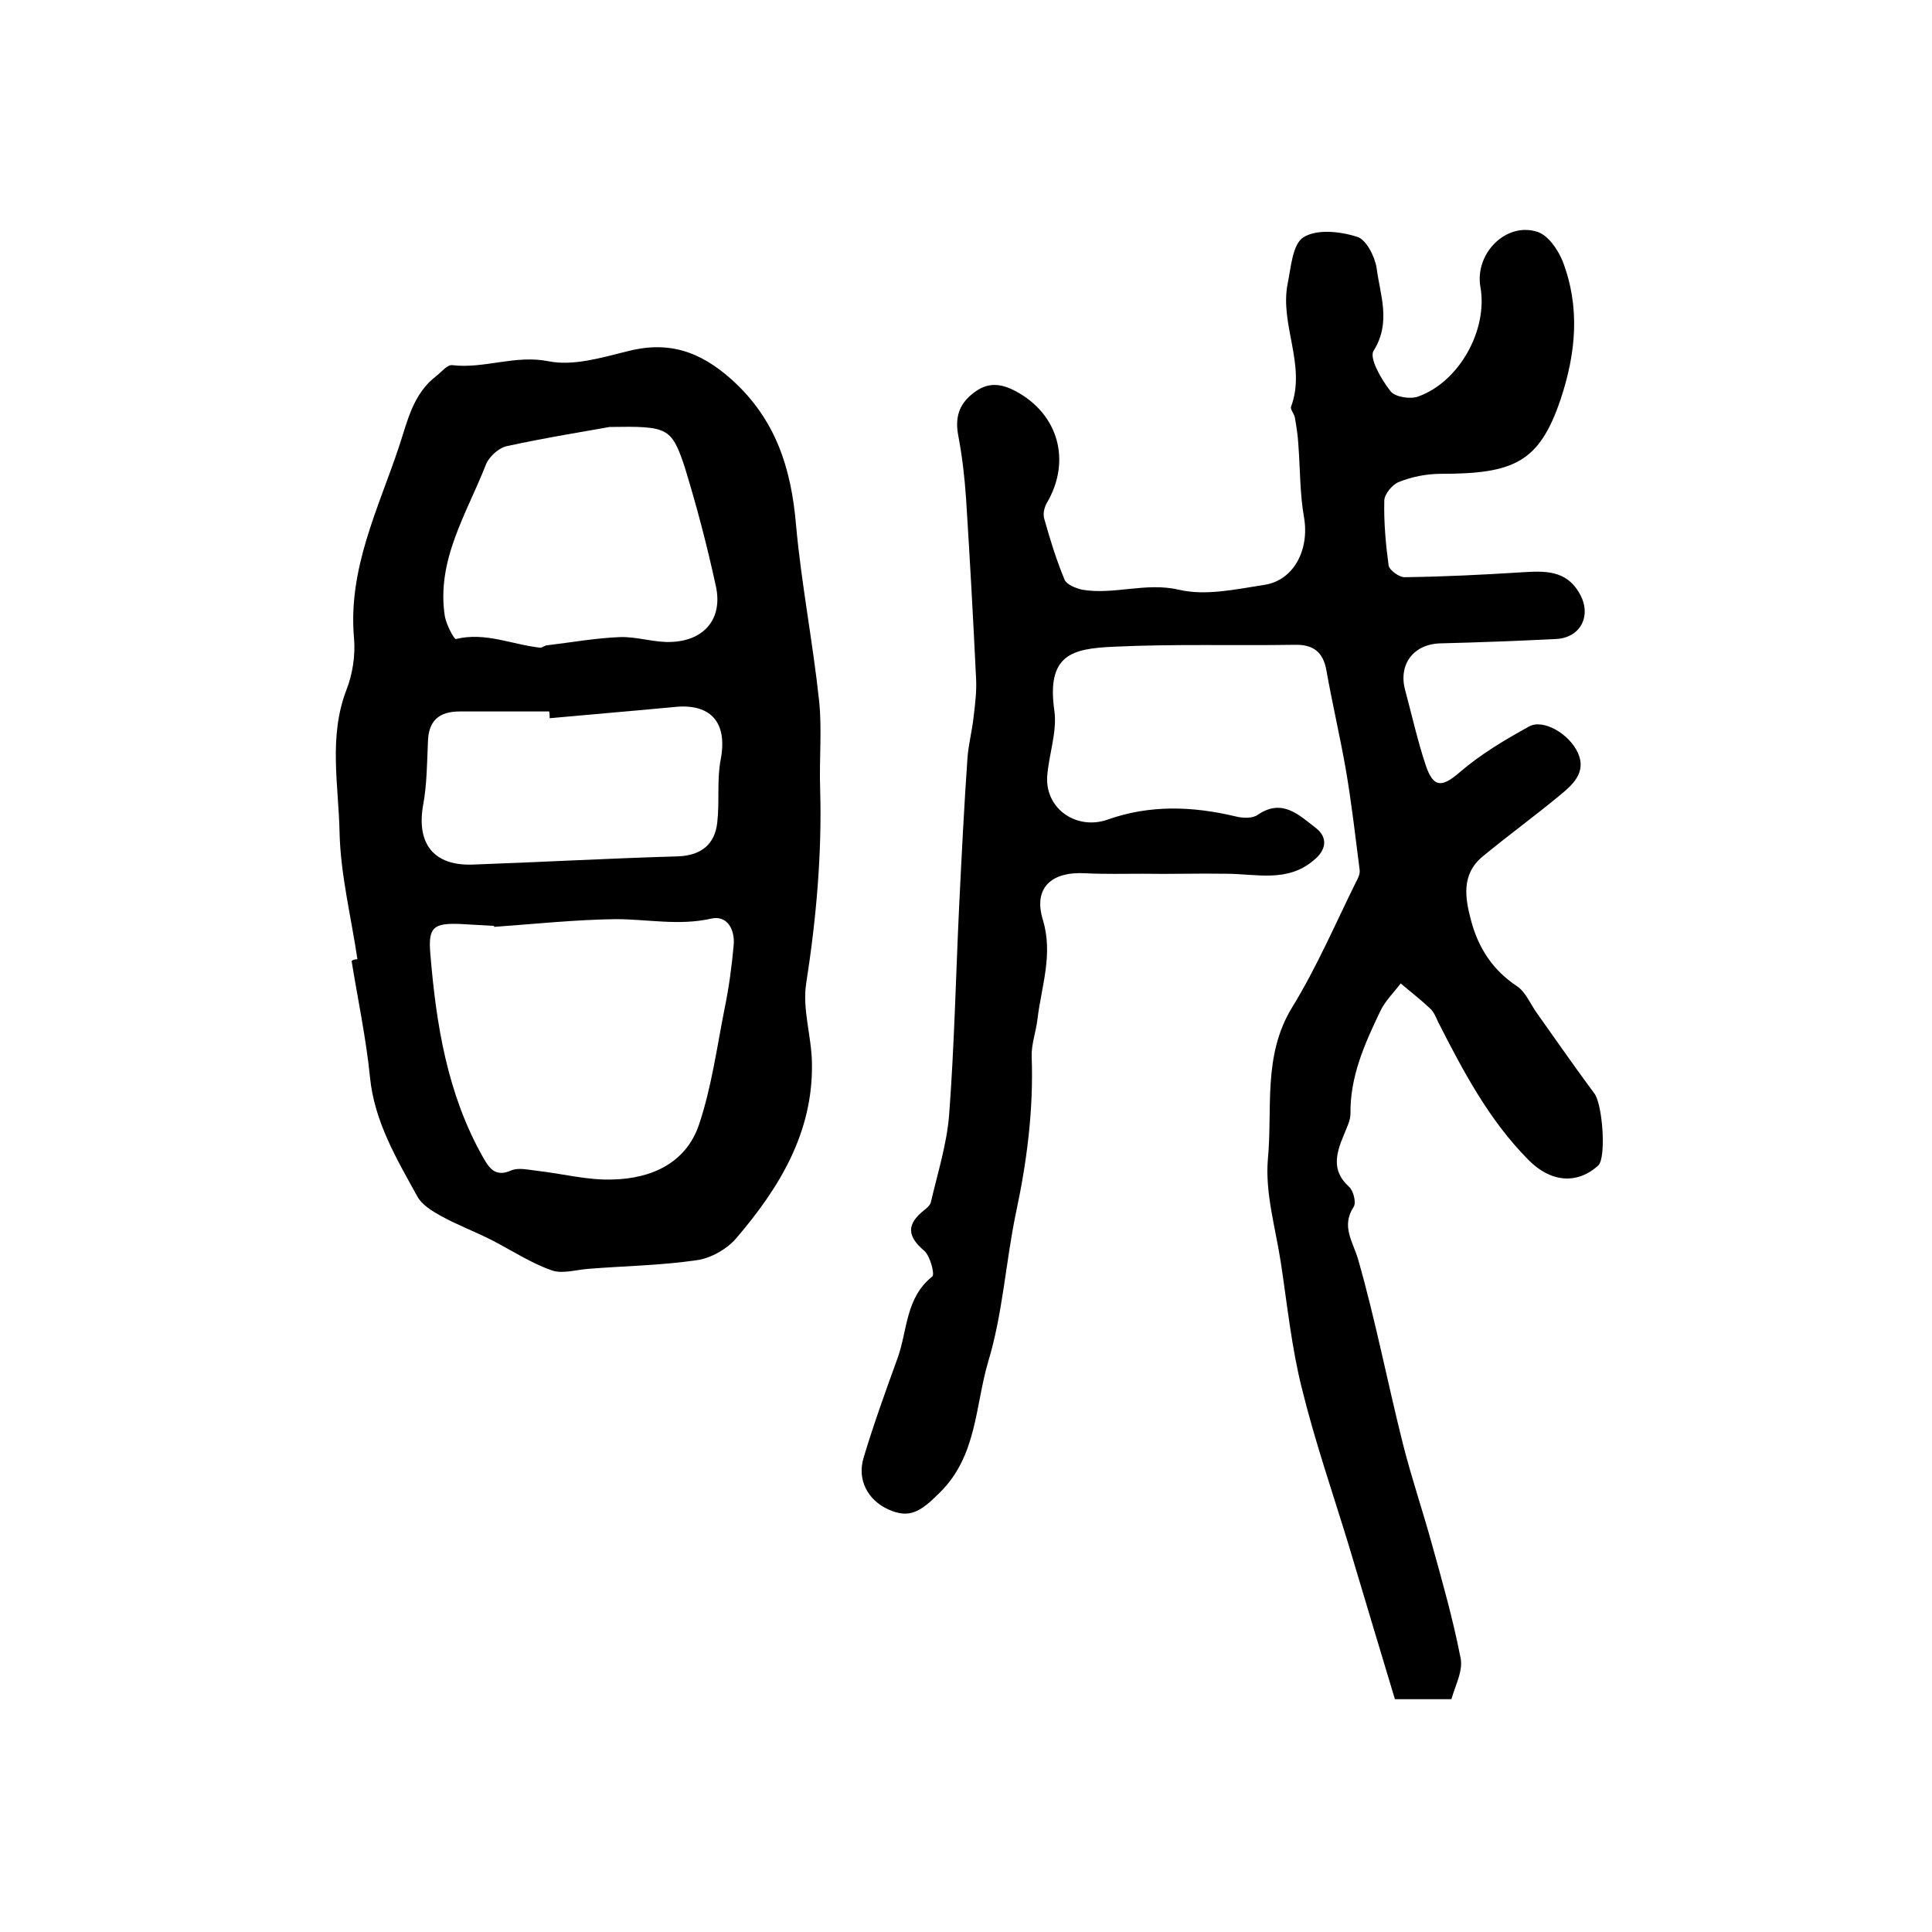
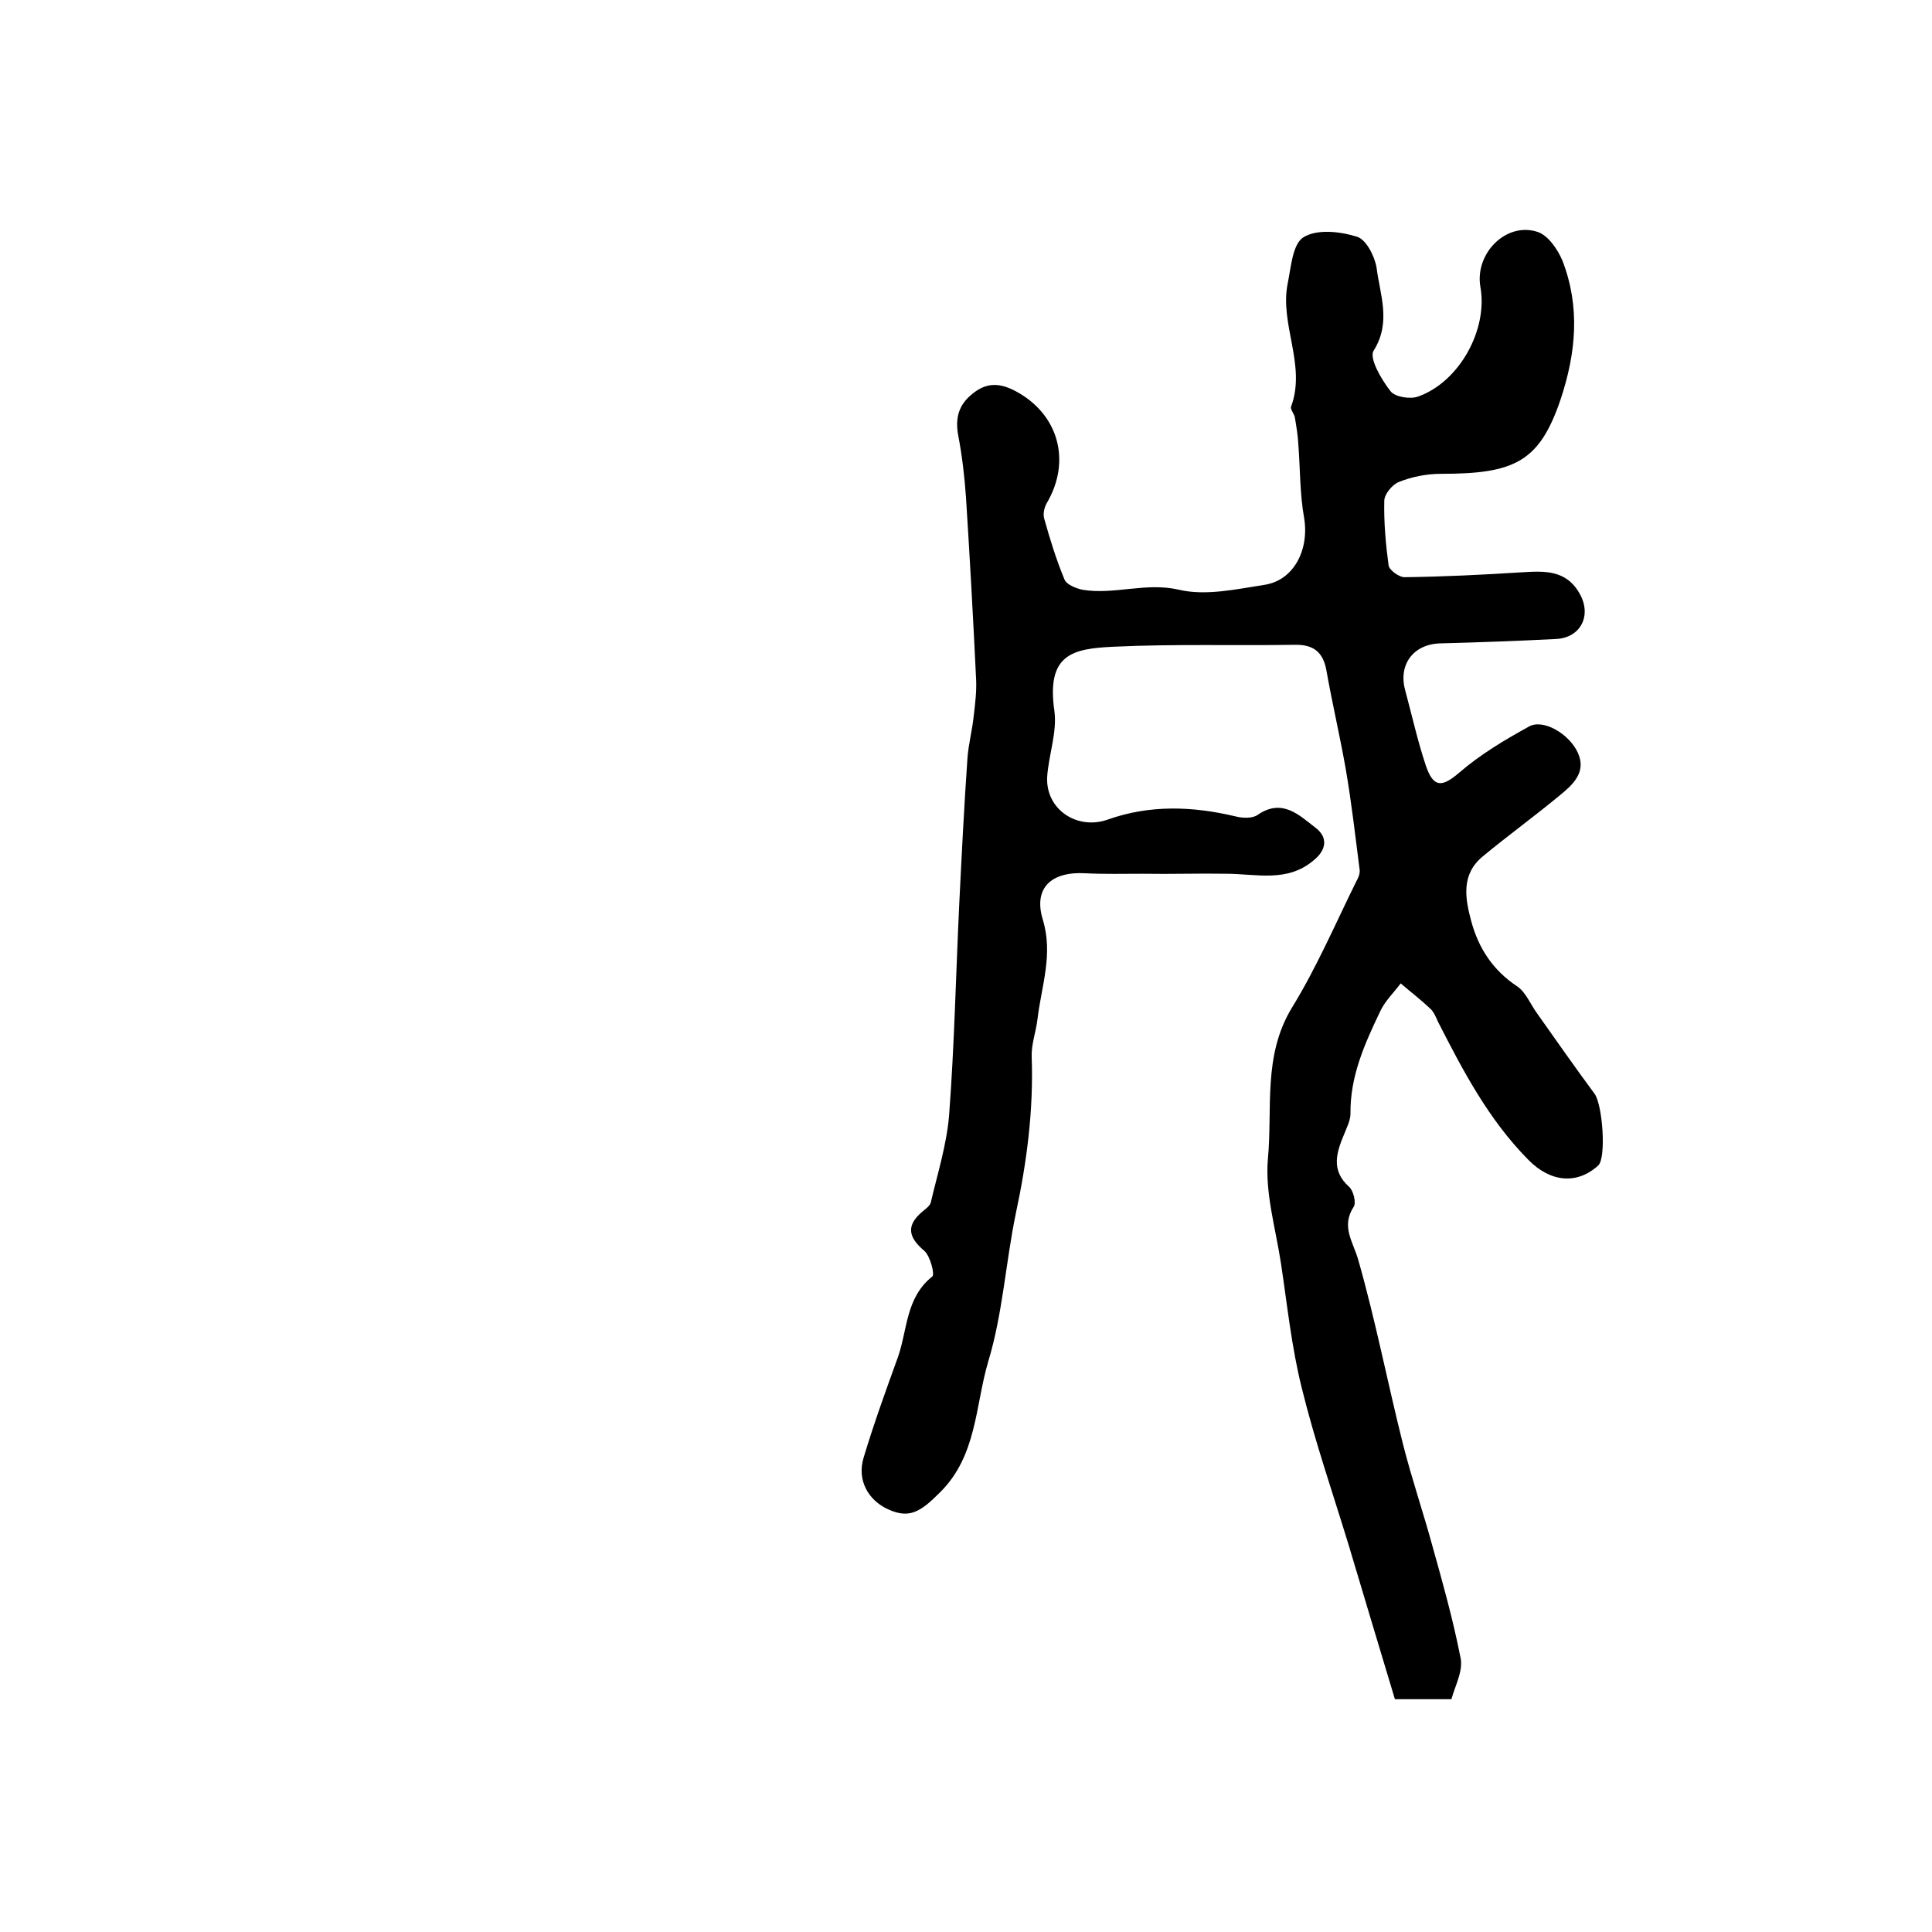
<svg xmlns="http://www.w3.org/2000/svg" version="1.1" id="图层_1" x="0px" y="0px" viewBox="0 0 400 400" style="enable-background:new 0 0 400 400;" xml:space="preserve">
  <style type="text/css">
	.st0{fill:#FFFFFF;}
</style>
  <g>
    <path d="M300.5,351.8c-3.8,0-7.5,0-11.7,0c-3.2-10.6-6.4-21.3-9.6-32c-3.3-10.8-7-21.5-9.7-32.5c-2.1-8.4-3-17.2-4.3-25.8   c-1.1-7.2-3.3-14.5-2.7-21.5c1-10.5-1.1-21.4,5-31.4c5.1-8.3,9-17.4,13.3-26.1c0.4-0.7,0.8-1.6,0.7-2.4c-0.9-7-1.7-14.1-2.9-21   c-1.2-6.8-2.8-13.6-4-20.4c-0.7-3.8-2.8-5.3-6.6-5.2c-12.5,0.2-25-0.2-37.5,0.4c-8.4,0.4-13.9,1.5-12.2,13.3   c0.6,4.4-1.2,9.1-1.5,13.7c-0.3,6.7,6.2,11,12.5,8.8c8.7-3.1,17.5-2.8,26.4-0.7c1.5,0.4,3.6,0.5,4.7-0.3c5.1-3.5,8.6,0.1,12,2.7   c2.6,2,2.2,4.6-0.4,6.7c-5.5,4.7-11.9,2.8-18.2,2.8c-5.7-0.1-11.5,0.1-17.2,0c-4,0-8,0.1-11.9-0.1c-7-0.4-10.8,3-8.8,9.6   c2.2,7.2-0.3,13.8-1.1,20.6c-0.3,2.6-1.3,5.2-1.2,7.8c0.4,11-1,21.8-3.3,32.5c-2.1,10.2-2.7,20.7-5.7,30.6   c-2.7,9.1-2.3,19.5-10,27.1c-4,4-6.3,5.5-10.7,3.5c-4.2-1.9-6.5-6.1-5.1-10.7c2.1-7,4.6-13.9,7.1-20.8c2-5.7,1.6-12.3,7.1-16.7   c0.6-0.4-0.4-4.2-1.6-5.3c-3.7-3.1-3.7-5.6,0-8.5c0.5-0.4,1.1-0.9,1.3-1.5c1.4-6,3.3-12,3.8-18.1c1.1-14.5,1.4-29.1,2.1-43.7   c0.5-10.1,1-20.2,1.7-30.2c0.2-2.9,1-5.8,1.3-8.8c0.3-2.5,0.6-5,0.5-7.4c-0.6-12.6-1.3-25.2-2.1-37.8c-0.3-4.3-0.8-8.6-1.6-12.8   c-0.7-3.7,0.1-6.5,3.1-8.8c2.9-2.3,5.6-2.1,8.8-0.4c8.8,4.7,11.6,14.4,6.4,23.2c-0.5,0.9-0.8,2.2-0.5,3.2c1.2,4.3,2.5,8.5,4.2,12.6   c0.4,1,2.3,1.8,3.7,2.1c6.6,1.1,13.1-1.6,20,0c5.5,1.3,11.8-0.1,17.6-1c6.2-0.9,9.4-7.3,8.3-13.9c-0.9-5-0.8-10.2-1.2-15.3   c-0.1-1.8-0.4-3.6-0.7-5.4c-0.1-0.8-1-1.7-0.8-2.3c3.2-8.6-2.4-17-0.7-25.5c0.7-3.4,1-8.2,3.3-9.6c2.8-1.7,7.5-1.2,11-0.1   c1.9,0.5,3.7,4,4.1,6.4c0.7,5.6,3.1,11.3-0.6,17.2c-1,1.5,1.6,6,3.5,8.4c0.9,1.2,4.1,1.7,5.7,1.1c8.5-3,14.5-13.8,12.9-22.7   c-1.2-6.9,5.3-13.5,11.8-11.4c2.2,0.7,4.2,3.6,5.2,6c3.7,9.6,2.8,19.1-0.4,28.7c-4.4,13-9.6,15.4-24.8,15.4c-2.9,0-6,0.6-8.7,1.7   c-1.3,0.5-3,2.5-3,3.9c-0.1,4.5,0.3,9,0.9,13.4c0.2,1,2.3,2.5,3.4,2.4c8-0.1,16-0.5,24-1c4.8-0.3,9.4-0.6,12.2,4.5   c2.5,4.5,0.1,9.1-5,9.3c-7.9,0.4-15.9,0.7-23.8,0.9c-5.6,0.1-8.8,4.3-7.4,9.6c1.4,5.2,2.6,10.6,4.3,15.7c1.6,4.7,3.4,4.5,7,1.4   c4.3-3.7,9.3-6.7,14.4-9.5c2.9-1.6,8.3,1.5,10.1,5.5c1.8,4-1.1,6.6-3.8,8.8c-5.2,4.3-10.7,8.3-15.9,12.6c-4.5,3.7-3.7,8.6-2.4,13.4   c1.5,5.6,4.5,10.2,9.5,13.5c1.8,1.2,2.8,3.8,4.2,5.7c3.9,5.5,7.8,11.1,11.8,16.5c1.7,2.2,2.5,13.3,0.8,14.9   c-4.4,4-9.9,3.5-14.5-1.2c-8.2-8.3-13.5-18.4-18.7-28.6c-0.4-0.9-0.8-1.9-1.5-2.6c-2-1.9-4.1-3.5-6.2-5.3c-1.5,2-3.3,3.7-4.3,5.9   c-3.2,6.7-6.2,13.4-6.1,21.1c0,1.4-0.8,2.9-1.3,4.2c-1.6,3.8-2.8,7.5,1,10.9c0.9,0.8,1.5,3.2,1,4.1c-2.7,4.1-0.2,7.2,0.9,11   c3.6,12.6,6.1,25.6,9.3,38.3c1.8,7.1,4.2,14.1,6.1,21.1c2.1,7.5,4.2,15,5.7,22.6C303.1,345.7,301.4,348.6,300.5,351.8z" />
-     <path d="M74,198.6c-1.3-8.8-3.5-17.5-3.7-26.3c-0.2-9.8-2.3-19.7,1.4-29.4c1.3-3.3,1.9-7.2,1.6-10.7c-1.3-14.4,5-26.8,9.3-39.7   c1.8-5.4,2.9-11,7.8-14.7c1-0.8,2.2-2.3,3.2-2.2c6.7,0.8,13.1-2.2,20-0.8c5,1,10.8-0.7,16-2c8.6-2.3,15.2-0.2,21.9,5.8   c9.1,8.2,12.3,18.3,13.3,30c1.1,12.2,3.5,24.4,4.8,36.6c0.6,5.9,0,12,0.2,18c0.4,13.6-0.8,27-2.9,40.5c-0.8,5.2,1.1,10.8,1.2,16.3   c0.3,14.5-6.8,26-15.7,36.4c-1.9,2.2-5.2,4.1-8.1,4.5c-7.4,1.1-15,1.2-22.5,1.8c-2.6,0.2-5.4,1.1-7.6,0.3   c-4.3-1.5-8.2-4.1-12.3-6.2c-3.5-1.8-7.3-3.2-10.7-5.1c-1.8-1-3.9-2.3-4.8-4c-4.3-7.8-8.9-15.5-9.8-24.7c-0.8-8-2.5-16-3.8-24   C73,198.7,73.5,198.6,74,198.6z M102.3,191.9c0-0.1,0-0.2,0-0.2c-2.3-0.1-4.7-0.3-7-0.4c-5.5-0.2-6.7,0.6-6.2,6.2   c1.2,14.6,3.5,29,10.9,42.1c1.3,2.3,2.6,4.2,5.9,2.7c1.5-0.6,3.5-0.1,5.3,0.1c5.3,0.6,10.5,2,15.7,1.8c8-0.2,15.1-3.4,17.8-11.3   c2.6-7.7,3.7-15.9,5.3-24c0.9-4.3,1.5-8.8,1.9-13.2c0.3-3.3-1.4-6.3-4.7-5.5c-6.7,1.5-13.1,0.1-19.7,0.1   C119.2,190.4,110.7,191.3,102.3,191.9z M126.2,88.4c-4.9,0.9-13.2,2.2-21.4,4c-1.6,0.4-3.6,2.2-4.2,3.8c-4,10.2-10.3,19.8-8.5,31.4   c0.3,1.7,1.9,4.8,2.3,4.7c6.1-1.5,11.7,1.2,17.5,1.8c0.4,0,0.9-0.5,1.4-0.5c5-0.6,10-1.5,15.1-1.7c3.6-0.1,7.2,1.2,10.7,1   c6.8-0.3,10.6-4.9,9.1-11.6c-1.8-8.3-4-16.7-6.5-24.8C139,88.5,138.2,88.2,126.2,88.4z M113.8,148.7c0-0.5,0-0.9-0.1-1.4   c-6.2,0-12.3,0-18.5,0c-4.3,0-6.5,1.9-6.6,6.3c-0.2,4.4-0.2,8.8-1,13.1c-1.4,8,2.2,12.6,10.3,12.3c14.2-0.5,28.3-1.3,42.5-1.7   c4.8-0.2,7.6-2.5,8.1-7c0.5-4.3-0.1-8.8,0.7-13c1.5-7.7-2-11.8-9.8-10.9C131,147.2,122.4,147.9,113.8,148.7z" />
  </g>
</svg>